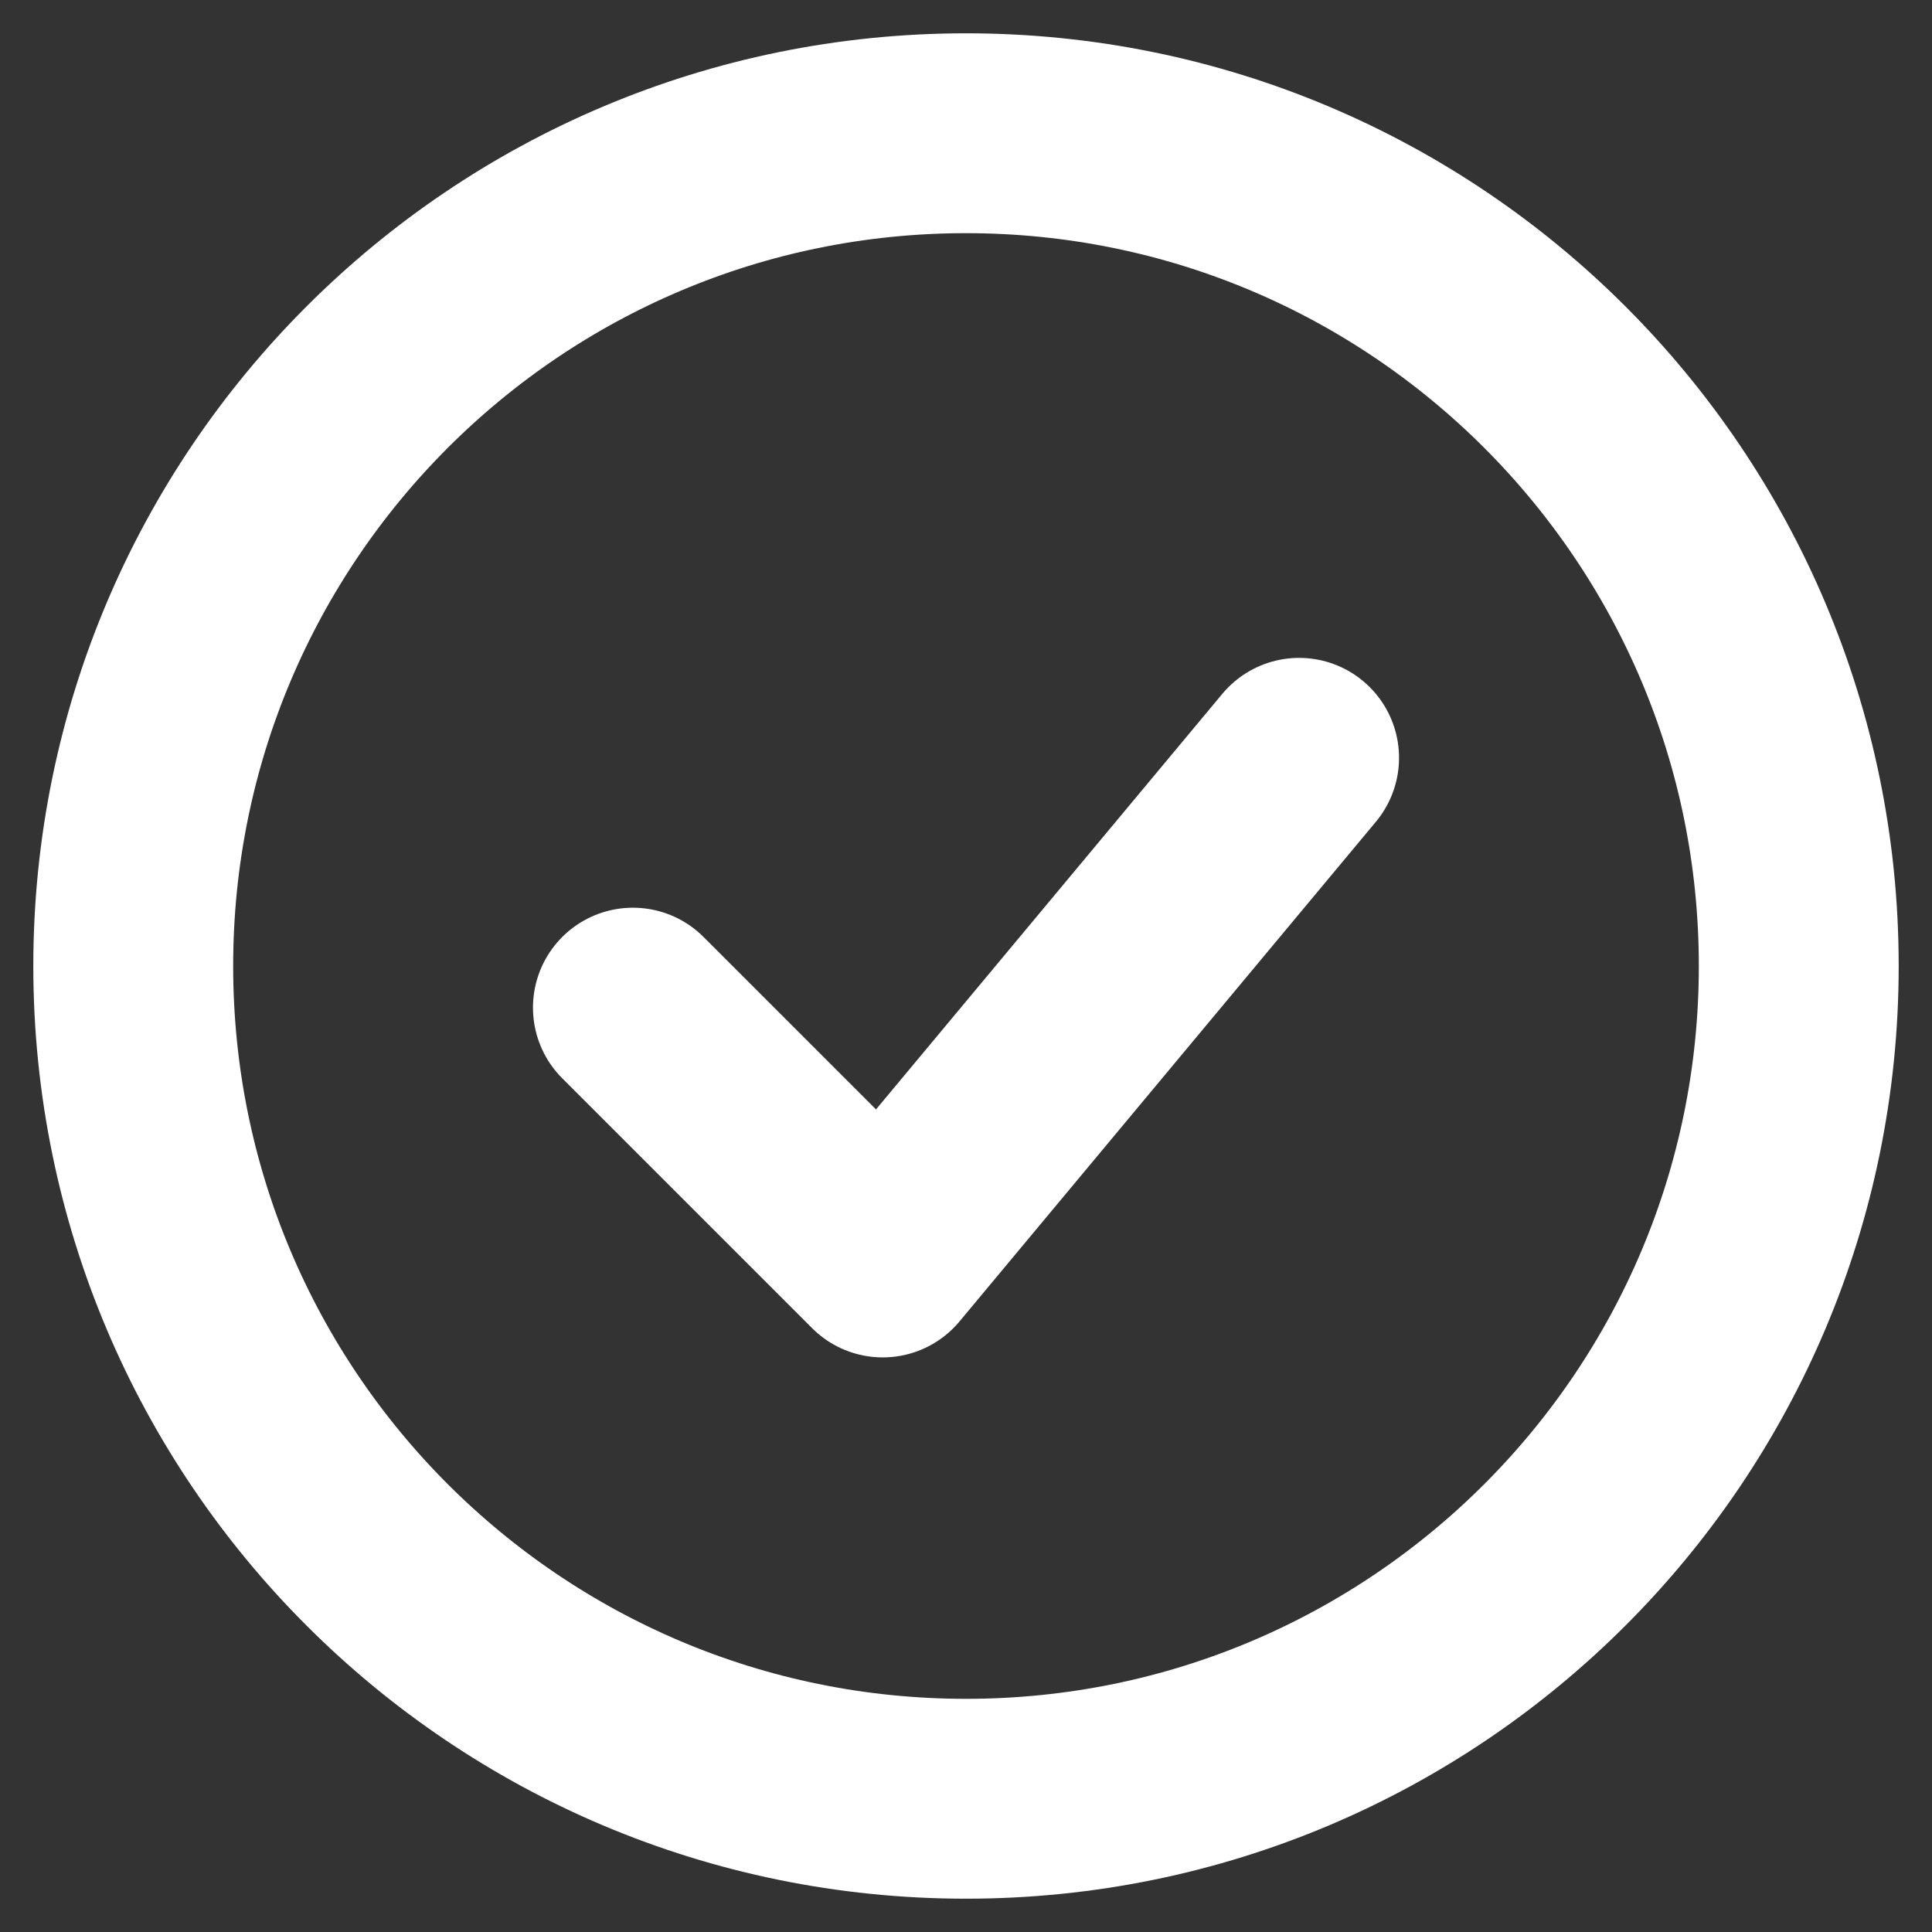
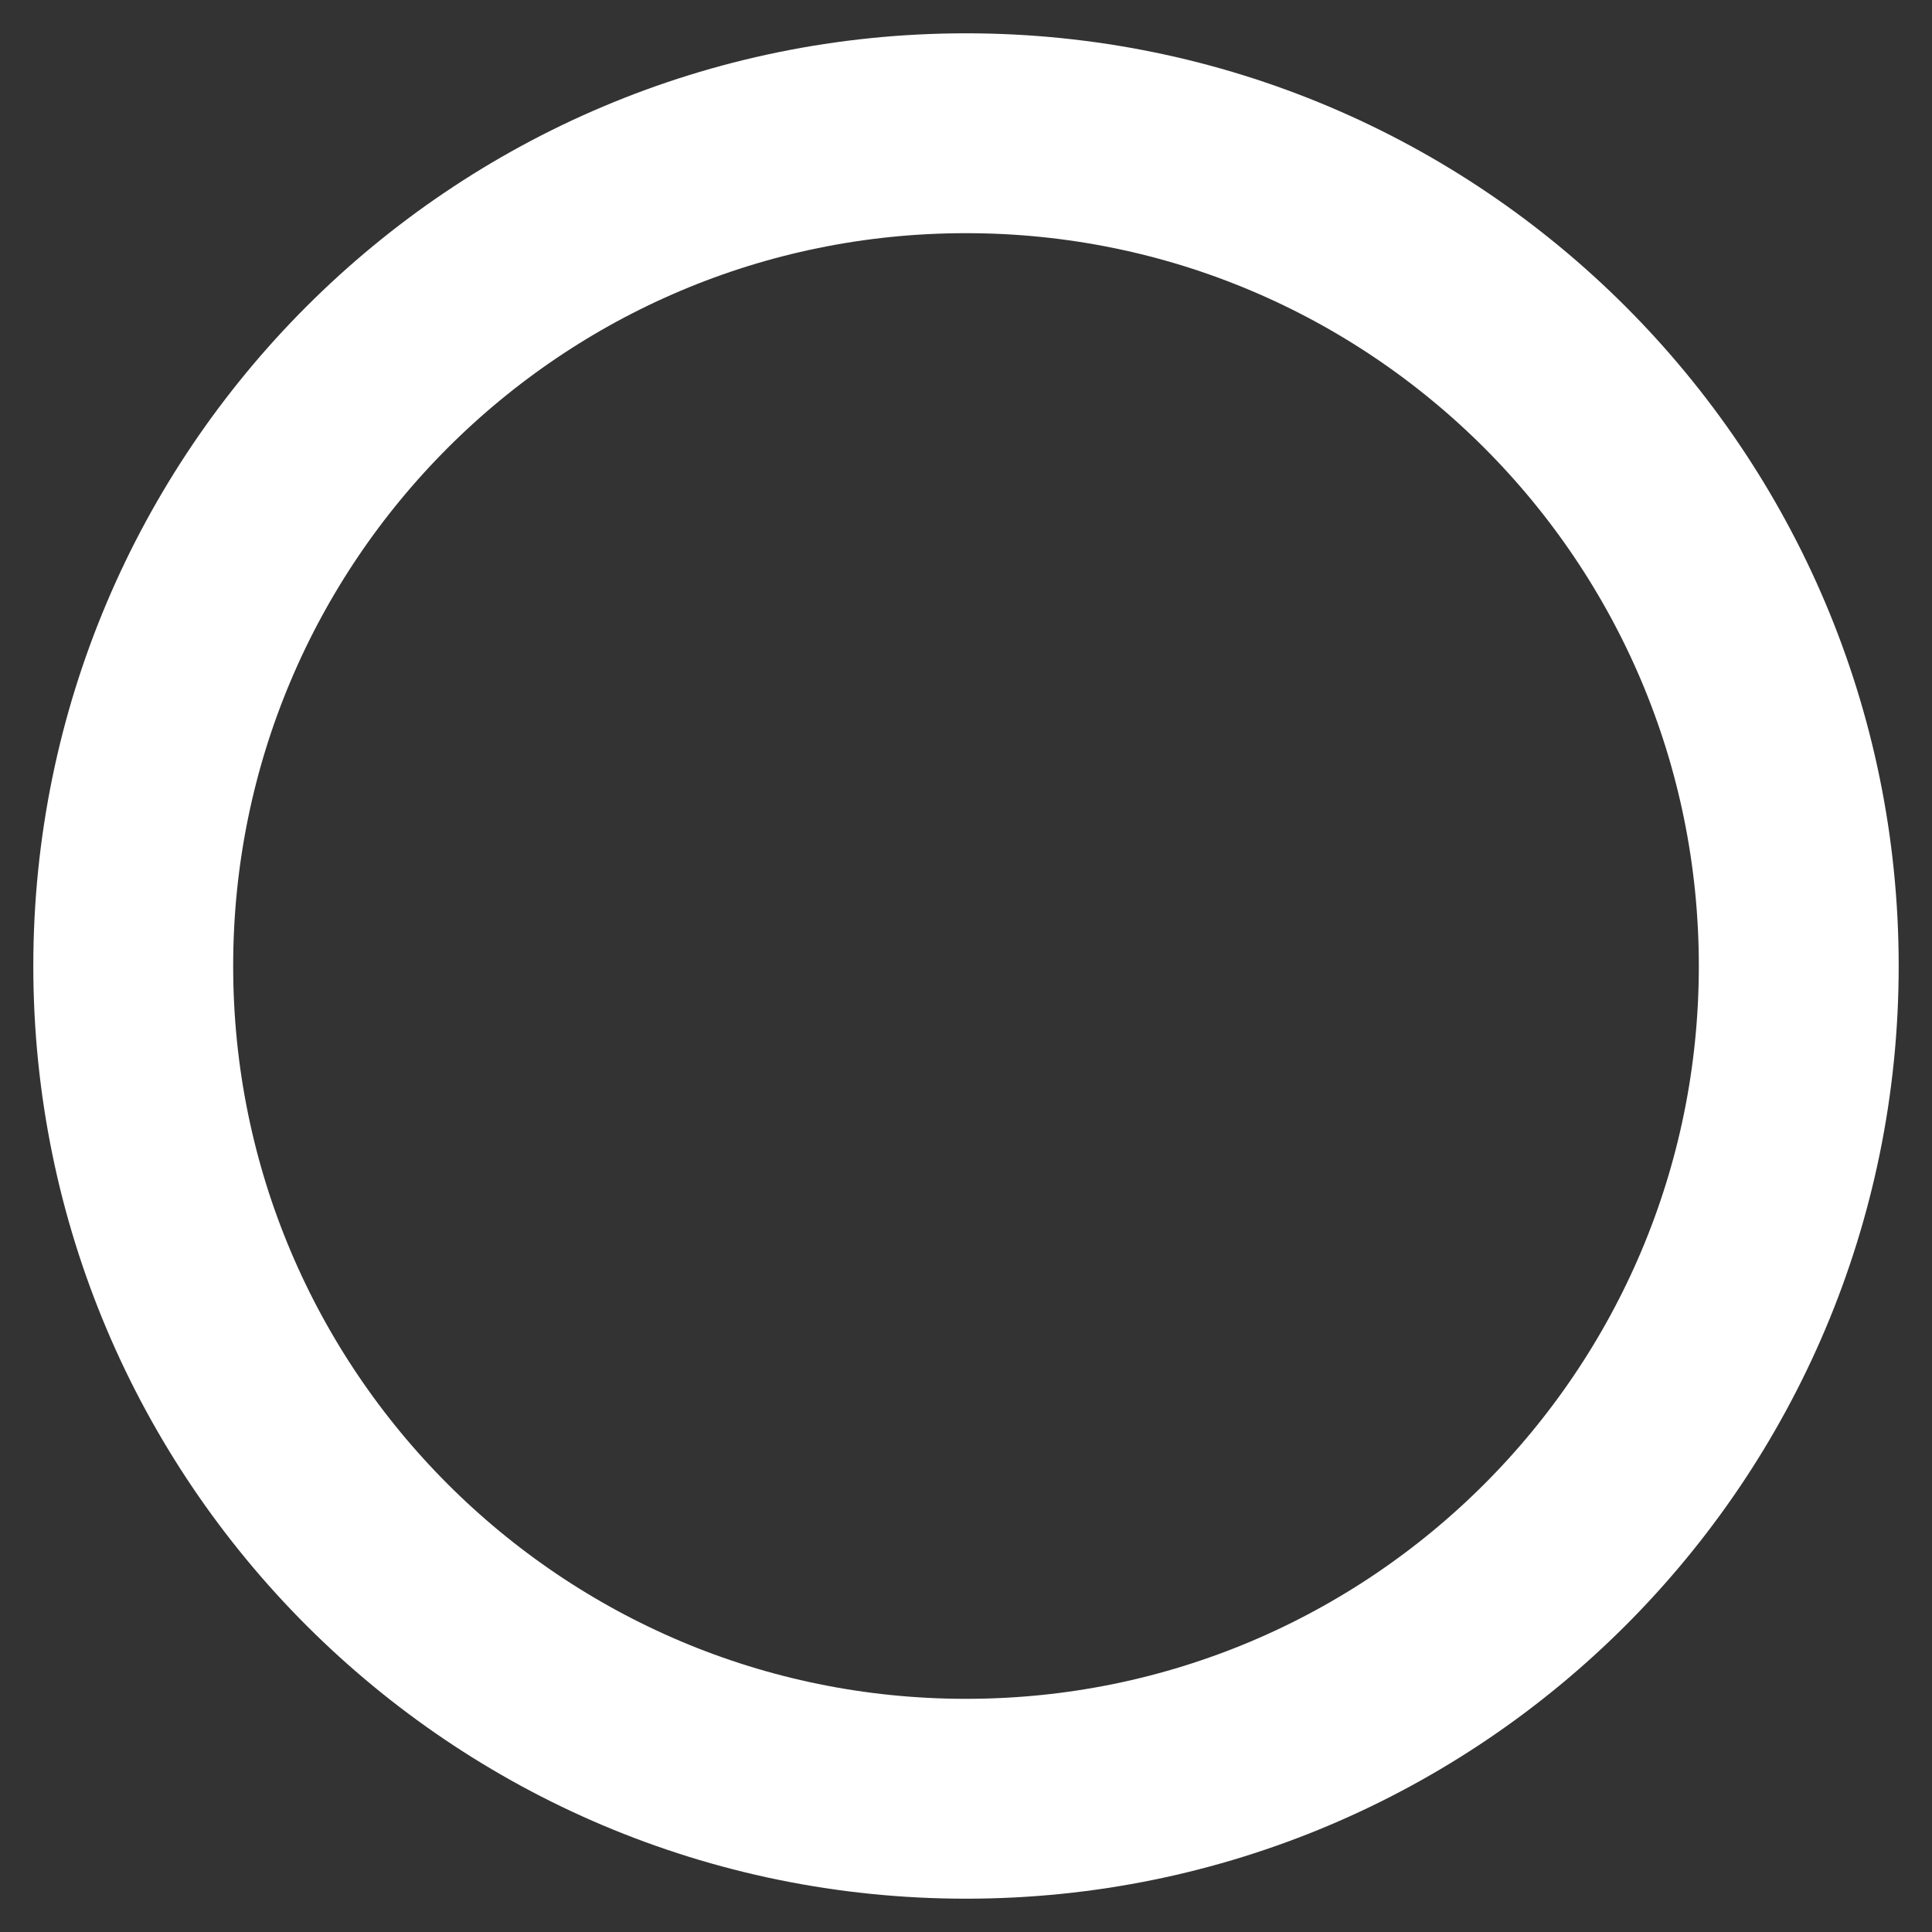
<svg xmlns="http://www.w3.org/2000/svg" width="29" height="29" fill="none">
  <rect width="100%" height="100%" fill="#333333" stroke="none" />
-   <path d="M9.5 15.125l3.75 3.75 6.25-7.5" stroke="#fff" stroke-width="3" stroke-linecap="round" stroke-linejoin="round" />
-   <path d="M14.5 27C21.404 27 27 21.404 27 14.5S21.404 2 14.5 2 2 7.596 2 14.5 7.596 27 14.5 27z" stroke="#fff" stroke-width="3" />
+   <path d="M14.5 27C21.404 27 27 21.404 27 14.5S21.404 2 14.5 2 2 7.596 2 14.5 7.596 27 14.5 27" stroke="#fff" stroke-width="3" />
</svg>